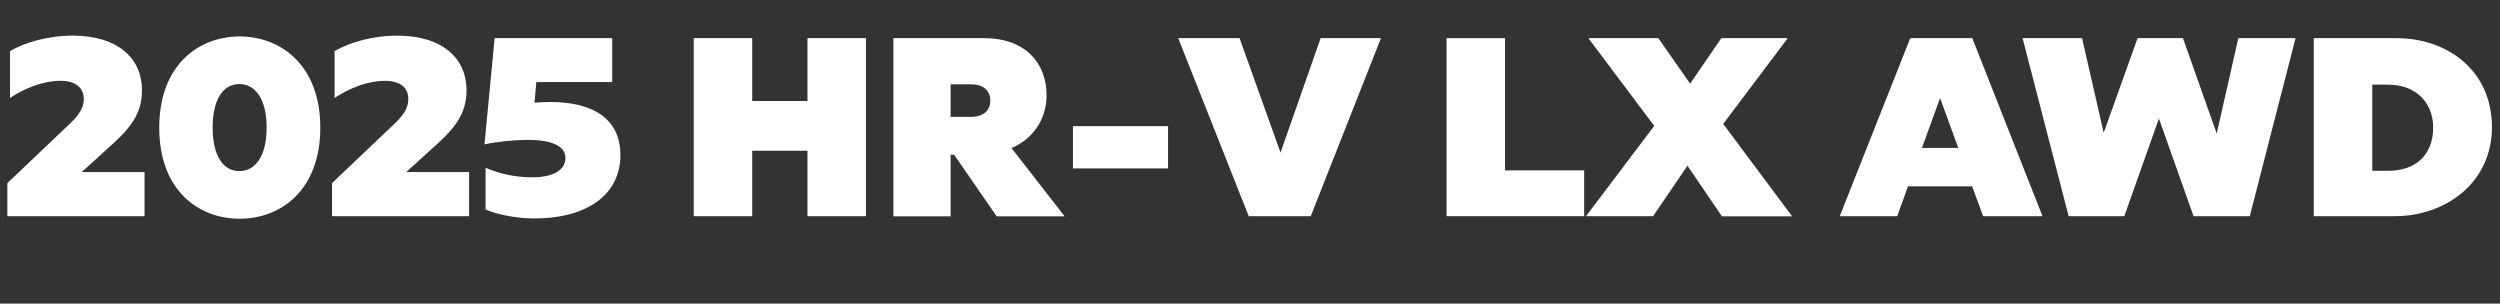
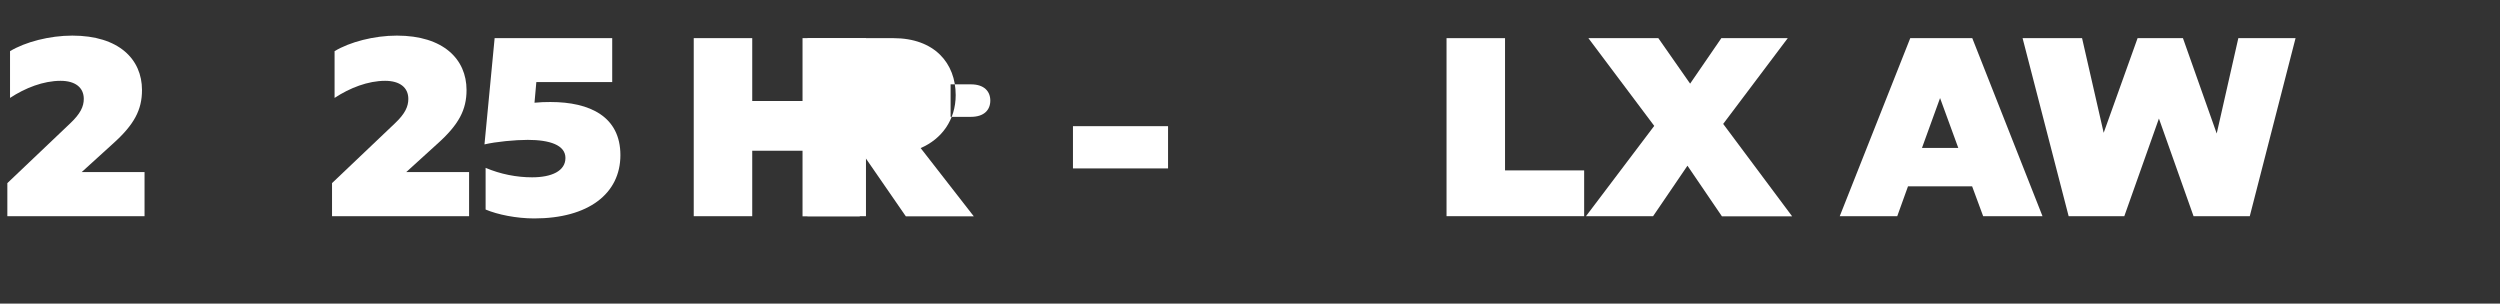
<svg xmlns="http://www.w3.org/2000/svg" id="Layer_2" viewBox="0 0 176.94 21.49">
  <rect x="0" y="0" width="176.94" height="21.49" fill="#333333" stroke="none" />
  <defs>
    <style>
      .cls-1 {
        fill: #fff;
      }
    </style>
  </defs>
  <g id="Layer_1-2" data-name="Layer_1">
    <g>
      <path class="cls-1" d="M10.23,15.3H.52v-2.34l4.45-4.23c.72-.68.96-1.19.96-1.73,0-.81-.61-1.28-1.64-1.28-1.22,0-2.5.5-3.58,1.21v-3.31c1.08-.65,2.79-1.1,4.41-1.1,3.29,0,4.93,1.67,4.93,3.85,0,1.4-.54,2.45-2.09,3.83l-2.18,1.98h4.45v3.12Z" />
-       <path class="cls-1" d="M11.27,9.03c0-4.41,2.77-6.45,5.69-6.45s5.71,2.04,5.71,6.45-2.77,6.45-5.71,6.45-5.69-2.03-5.69-6.45ZM18.87,9.03c0-2.04-.81-3.08-1.93-3.08s-1.89,1.04-1.89,3.08.77,3.08,1.89,3.08,1.93-1.04,1.93-3.08Z" />
      <path class="cls-1" d="M33.21,15.3h-9.71v-2.34l4.45-4.23c.72-.68.95-1.19.95-1.73,0-.81-.61-1.28-1.64-1.28-1.22,0-2.5.5-3.58,1.21v-3.31c1.08-.65,2.79-1.1,4.41-1.1,3.29,0,4.93,1.67,4.93,3.85,0,1.4-.54,2.45-2.09,3.83l-2.18,1.98h4.45v3.12Z" />
      <path class="cls-1" d="M35.03,2.7h8.3v3.11h-5.37l-.13,1.46c.38-.04.77-.05,1.13-.05,2.79,0,4.95,1.03,4.95,3.76s-2.27,4.48-6.1,4.48c-1.26,0-2.59-.27-3.44-.63v-2.95c1.06.45,2.2.67,3.29.67,1.39,0,2.36-.45,2.36-1.37s-1.13-1.28-2.67-1.28c-.9,0-2.25.13-3.06.32l.72-7.53Z" />
      <path class="cls-1" d="M57.15,10.67h-3.91v4.63h-4.14V2.7h4.14v4.45h3.91V2.7h4.14v12.6h-4.14v-4.63Z" />
-       <path class="cls-1" d="M63.23,2.7h6.43c2.92,0,4.41,1.78,4.41,4.03,0,1.76-.99,3.11-2.48,3.75l3.76,4.83h-4.81l-3.01-4.36h-.25v4.36h-4.05V2.7ZM67.28,5.97v2.3h1.44c.94,0,1.37-.5,1.37-1.15s-.43-1.15-1.37-1.15h-1.44Z" />
+       <path class="cls-1" d="M63.23,2.7c2.92,0,4.41,1.78,4.41,4.03,0,1.76-.99,3.11-2.48,3.75l3.76,4.83h-4.81l-3.01-4.36h-.25v4.36h-4.05V2.7ZM67.28,5.97v2.3h1.44c.94,0,1.37-.5,1.37-1.15s-.43-1.15-1.37-1.15h-1.44Z" />
      <path class="cls-1" d="M75.94,11.92v-2.99h6.73v2.99h-6.73Z" />
-       <path class="cls-1" d="M92.77,15.3h-4.39l-4.99-12.6h4.34l2.9,8.1,2.84-8.1h4.27l-4.97,12.6Z" />
      <path class="cls-1" d="M112.12,15.3h-9.74V2.7h4.14v9.36h5.6v3.24Z" />
      <path class="cls-1" d="M119.43,11.73l-2.43,3.57h-4.75l4.83-6.39-4.66-6.21h4.95l2.25,3.22,2.21-3.22h4.7l-4.57,6.07,4.88,6.54h-4.97l-2.43-3.57Z" />
      <path class="cls-1" d="M139.59,13.19h-4.55l-.76,2.11h-4.07l4.99-12.6h4.39l4.97,12.6h-4.2l-.78-2.11ZM138.6,10.47l-1.29-3.53-1.28,3.53h2.57Z" />
      <path class="cls-1" d="M152.8,8.39l-2.45,6.91h-3.94l-3.26-12.6h4.21l1.53,6.7,2.4-6.7h3.21l2.39,6.75,1.53-6.75h4.05l-3.24,12.6h-3.98l-2.45-6.91Z" />
-       <path class="cls-1" d="M163.76,2.7h5.82c3.73,0,6.79,2.36,6.79,6.3s-3.29,6.3-6.88,6.3h-5.73V2.7ZM167.9,5.99v6.1h1.1c2.07,0,3.21-1.22,3.21-3.06,0-1.67-1.12-3.04-3.21-3.04h-1.1Z" />
    </g>
  </g>
</svg>